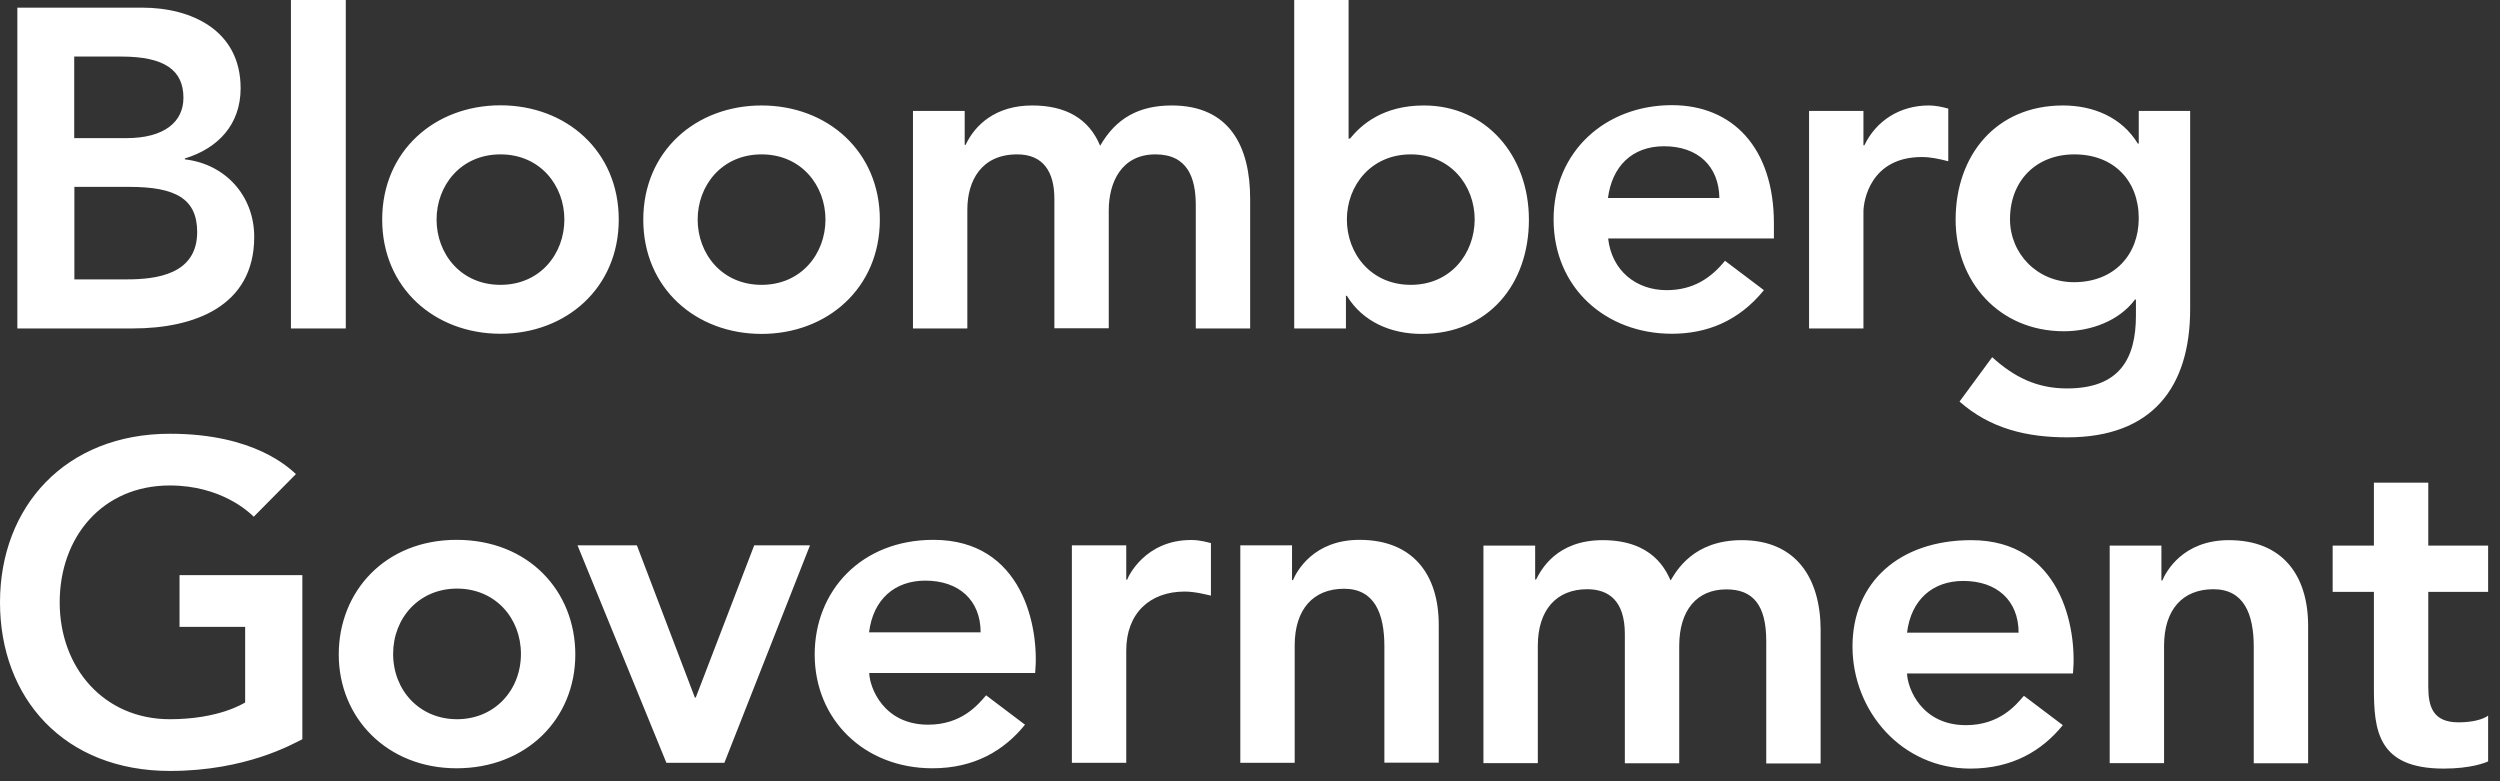
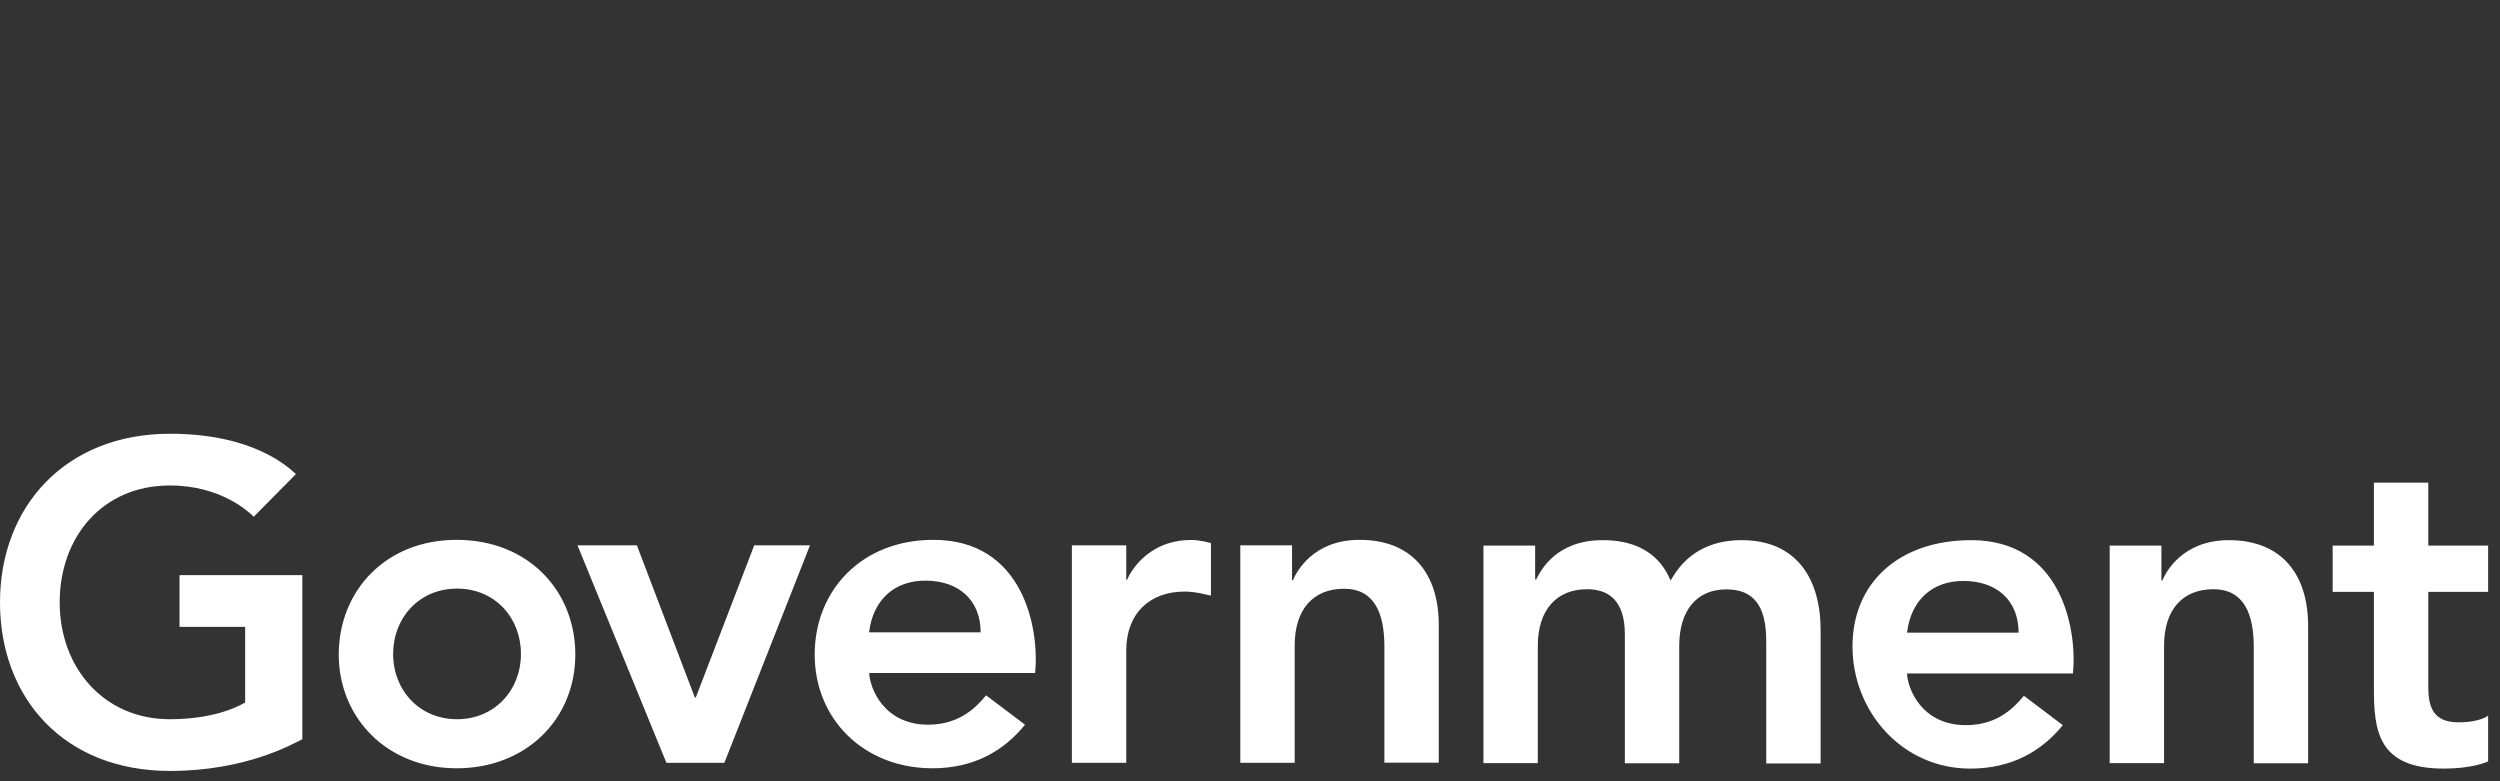
<svg xmlns="http://www.w3.org/2000/svg" width="160" height="50" viewBox="0 0 160 50" fill="none">
  <rect x="0" y="0" width="160" height="50" fill="#333333" stroke="none" />
  <path d="M11.48 40.12H15.69V44.96C15.57 45.02 14.01 46.03 10.87 46.03C6.66 46.03 3.82 42.75 3.82 38.55C3.82 34.37 6.55 31.07 10.87 31.07C14.15 31.07 15.95 32.78 16.24 33.07L18.94 30.34C18.51 29.96 16.3 27.76 10.88 27.76C4.18 27.76 0 32.43 0 38.55C0 44.67 4.09 49.34 10.88 49.34C15.72 49.34 18.71 47.63 19.35 47.31V36.81H11.49V40.12H11.48ZM122.05 40.49C122.31 38.37 123.7 37.18 125.65 37.18C127.8 37.18 129.19 38.43 129.19 40.49H122.05ZM126.16 34.57C121.55 34.57 118.56 37.28 118.56 41.37C118.56 45.52 121.72 49.19 126.1 49.19C128.77 49.19 130.68 48.06 132.02 46.41L129.53 44.53C129.01 45.14 127.96 46.41 125.82 46.41C122.98 46.41 122.08 44.06 122.05 43.1H132.67C132.95 40.17 131.88 34.57 126.16 34.57ZM111.47 34.57C108.37 34.57 107.29 36.54 106.92 37.15C106.63 36.54 105.82 34.57 102.57 34.57C99.61 34.57 98.62 36.48 98.31 37.09H98.25V34.92H94.94V48.84H98.42V41.33C98.42 39.04 99.61 37.71 101.58 37.71C102.94 37.71 103.99 38.43 103.99 40.58V48.85H107.47V41.34C107.47 39.05 108.6 37.72 110.49 37.72C112.2 37.72 113.04 38.73 113.04 41.03V48.86H116.52V40.3C116.51 37.04 114.98 34.57 111.47 34.57ZM72.14 37.1H72.08V34.9H68.6V48.82H72.08V41.63C72.08 39.25 73.59 37.86 75.82 37.86C76.54 37.86 77.33 38.09 77.5 38.12V34.76C77.38 34.73 76.83 34.56 76.25 34.56C73.27 34.55 72.19 36.93 72.14 37.1ZM29.25 46.03C26.84 46.03 25.16 44.17 25.16 41.85C25.16 39.56 26.81 37.67 29.25 37.67C31.69 37.67 33.34 39.55 33.34 41.85C33.34 44.18 31.65 46.03 29.25 46.03ZM29.22 34.55C24.67 34.55 21.68 37.83 21.68 41.89C21.68 45.95 24.78 49.17 29.22 49.17C33.69 49.17 36.82 46.01 36.82 41.89C36.82 37.83 33.83 34.55 29.22 34.55ZM55.62 40.47C55.88 38.35 57.27 37.16 59.22 37.16C61.37 37.16 62.76 38.41 62.76 40.47H55.62ZM59.74 34.55C55.13 34.55 52.14 37.8 52.14 41.89C52.14 46.04 55.3 49.17 59.68 49.17C62.35 49.17 64.26 48.04 65.6 46.38L63.11 44.5C62.59 45.11 61.54 46.38 59.4 46.38C56.56 46.38 55.66 44.03 55.63 43.07H66.25C66.53 40.15 65.46 34.55 59.74 34.55ZM44.53 44.64H44.47L40.76 34.9H36.96L42.65 48.82H46.36L51.84 34.9H48.27L44.53 44.64ZM159.24 37.88V34.92H155.41V30.89H151.93V34.92H149.29V37.88H151.93V44.03C151.93 46.73 152.16 49.19 156.4 49.19C158.14 49.19 159.07 48.81 159.24 48.73V45.8C158.98 46 158.34 46.23 157.35 46.23C155.7 46.23 155.41 45.22 155.41 43.94V37.88H159.24ZM87.01 34.55C84.05 34.55 82.98 36.58 82.75 37.13H82.69V34.9H79.38V48.82H82.86V41.31C82.86 38.99 84.05 37.68 86.02 37.68C87.96 37.68 88.6 39.25 88.6 41.36V48.81H92.08V40.02C92.09 36.75 90.41 34.55 87.01 34.55ZM142.65 34.57C139.69 34.57 138.62 36.6 138.39 37.15H138.33V34.92H135.02V48.84H138.5V41.33C138.5 39.01 139.69 37.71 141.66 37.71C143.6 37.71 144.24 39.28 144.24 41.39V48.85H147.72V40.06C147.72 36.77 146.04 34.57 142.65 34.57Z" fill="white" />
-   <path d="M32.03 9.88C34.58 9.88 36.12 11.88 36.12 14.05C36.12 16.23 34.58 18.23 32.03 18.23C29.48 18.23 27.94 16.23 27.94 14.05C27.94 11.88 29.48 9.88 32.03 9.88ZM32.03 21.36C36.23 21.36 39.6 18.43 39.6 14.05C39.6 9.67 36.24 6.74 32.03 6.74C27.82 6.74 24.46 9.67 24.46 14.05C24.46 18.44 27.83 21.36 32.03 21.36ZM106.5 9.36C108.67 9.36 110.01 10.64 110.04 12.67H102.91C103.17 10.66 104.44 9.36 106.5 9.36ZM107 21.36C109.2 21.36 111.26 20.58 112.89 18.57L110.4 16.69C109.53 17.76 108.4 18.57 106.66 18.57C104.72 18.57 103.15 17.33 102.92 15.26H113.53V14.3C113.53 9.46 110.89 6.73 107 6.73C102.79 6.73 99.43 9.66 99.43 14.04C99.43 18.44 102.79 21.36 107 21.36ZM124.69 10.32V6.95C124.28 6.84 123.88 6.75 123.44 6.75C121.61 6.75 120.08 7.71 119.32 9.3H119.26V7.1H115.78V21.02H119.26V13.56C119.26 12.81 119.73 10.05 123 10.05C123.56 10.05 124.11 10.17 124.69 10.32ZM22.13 0H18.62V21.02H22.13V0ZM74.99 6.75C72.9 6.75 71.42 7.56 70.41 9.33C69.69 7.59 68.21 6.75 66.06 6.75C63.74 6.75 62.41 7.97 61.8 9.27H61.74V7.1H58.43V21.02H61.91V13.42C61.91 11.56 62.81 9.88 65.1 9.88C66.78 9.88 67.48 11.01 67.48 12.72V21.01H70.96V13.47C70.96 11.67 71.77 9.88 73.95 9.88C76.01 9.88 76.53 11.39 76.53 13.13V21.02H80.01V12.73C80.01 9.39 78.71 6.75 74.99 6.75ZM90.29 18.23C87.74 18.23 86.2 16.23 86.2 14.05C86.2 11.88 87.74 9.88 90.29 9.88C92.84 9.88 94.38 11.88 94.38 14.05C94.37 16.23 92.84 18.23 90.29 18.23ZM91.13 6.75C88.52 6.75 87.13 7.97 86.4 8.87H86.31V0H82.83V21.02H86.14V18.93H86.2C87.22 20.61 89.04 21.37 90.98 21.37C95.27 21.37 97.85 18.18 97.85 14.06C97.85 9.94 95.1 6.75 91.13 6.75ZM132.73 18.06C130.38 18.06 128.64 16.23 128.64 14.03C128.64 11.56 130.32 9.88 132.76 9.88C135.28 9.88 136.88 11.56 136.88 13.97C136.88 16.29 135.32 18.06 132.73 18.06ZM140.19 7.1H136.88V9.19H136.82C135.8 7.51 133.98 6.75 132.03 6.75C127.74 6.75 125.16 9.94 125.16 14.06C125.16 18 127.92 21.2 132.09 21.2C133.83 21.2 135.63 20.53 136.64 19.17H136.7V20.19C136.7 22.95 135.66 24.86 132.29 24.86C130.35 24.86 128.9 24.13 127.5 22.86L125.41 25.7C127.38 27.44 129.73 27.99 132.31 27.99C137.73 27.99 140.17 24.8 140.17 19.78V7.1H140.19ZM8.12 17.88H4.76V11.96H8.27C11.23 11.96 12.62 12.71 12.62 14.86C12.61 17.57 10 17.88 8.12 17.88ZM4.75 3.62H7.77C10.53 3.62 11.74 4.49 11.74 6.26C11.74 7.8 10.52 8.84 8.09 8.84H4.75V3.62ZM11.83 10.2V10.14C13.95 9.5 15.4 7.97 15.4 5.65C15.4 1.91 12.21 0.49 9.11 0.49H1.11V21.02H8.5C12.39 21.02 16.27 19.63 16.27 15.16C16.27 12.52 14.41 10.49 11.83 10.2ZM48.74 18.23C46.19 18.23 44.65 16.23 44.65 14.05C44.65 11.88 46.19 9.88 48.74 9.88C51.29 9.88 52.83 11.88 52.83 14.05C52.83 16.23 51.29 18.23 48.74 18.23ZM48.74 6.75C44.53 6.75 41.17 9.68 41.17 14.06C41.17 18.44 44.53 21.37 48.74 21.37C52.94 21.37 56.31 18.44 56.31 14.06C56.31 9.68 52.95 6.75 48.74 6.75Z" fill="white" />
</svg>